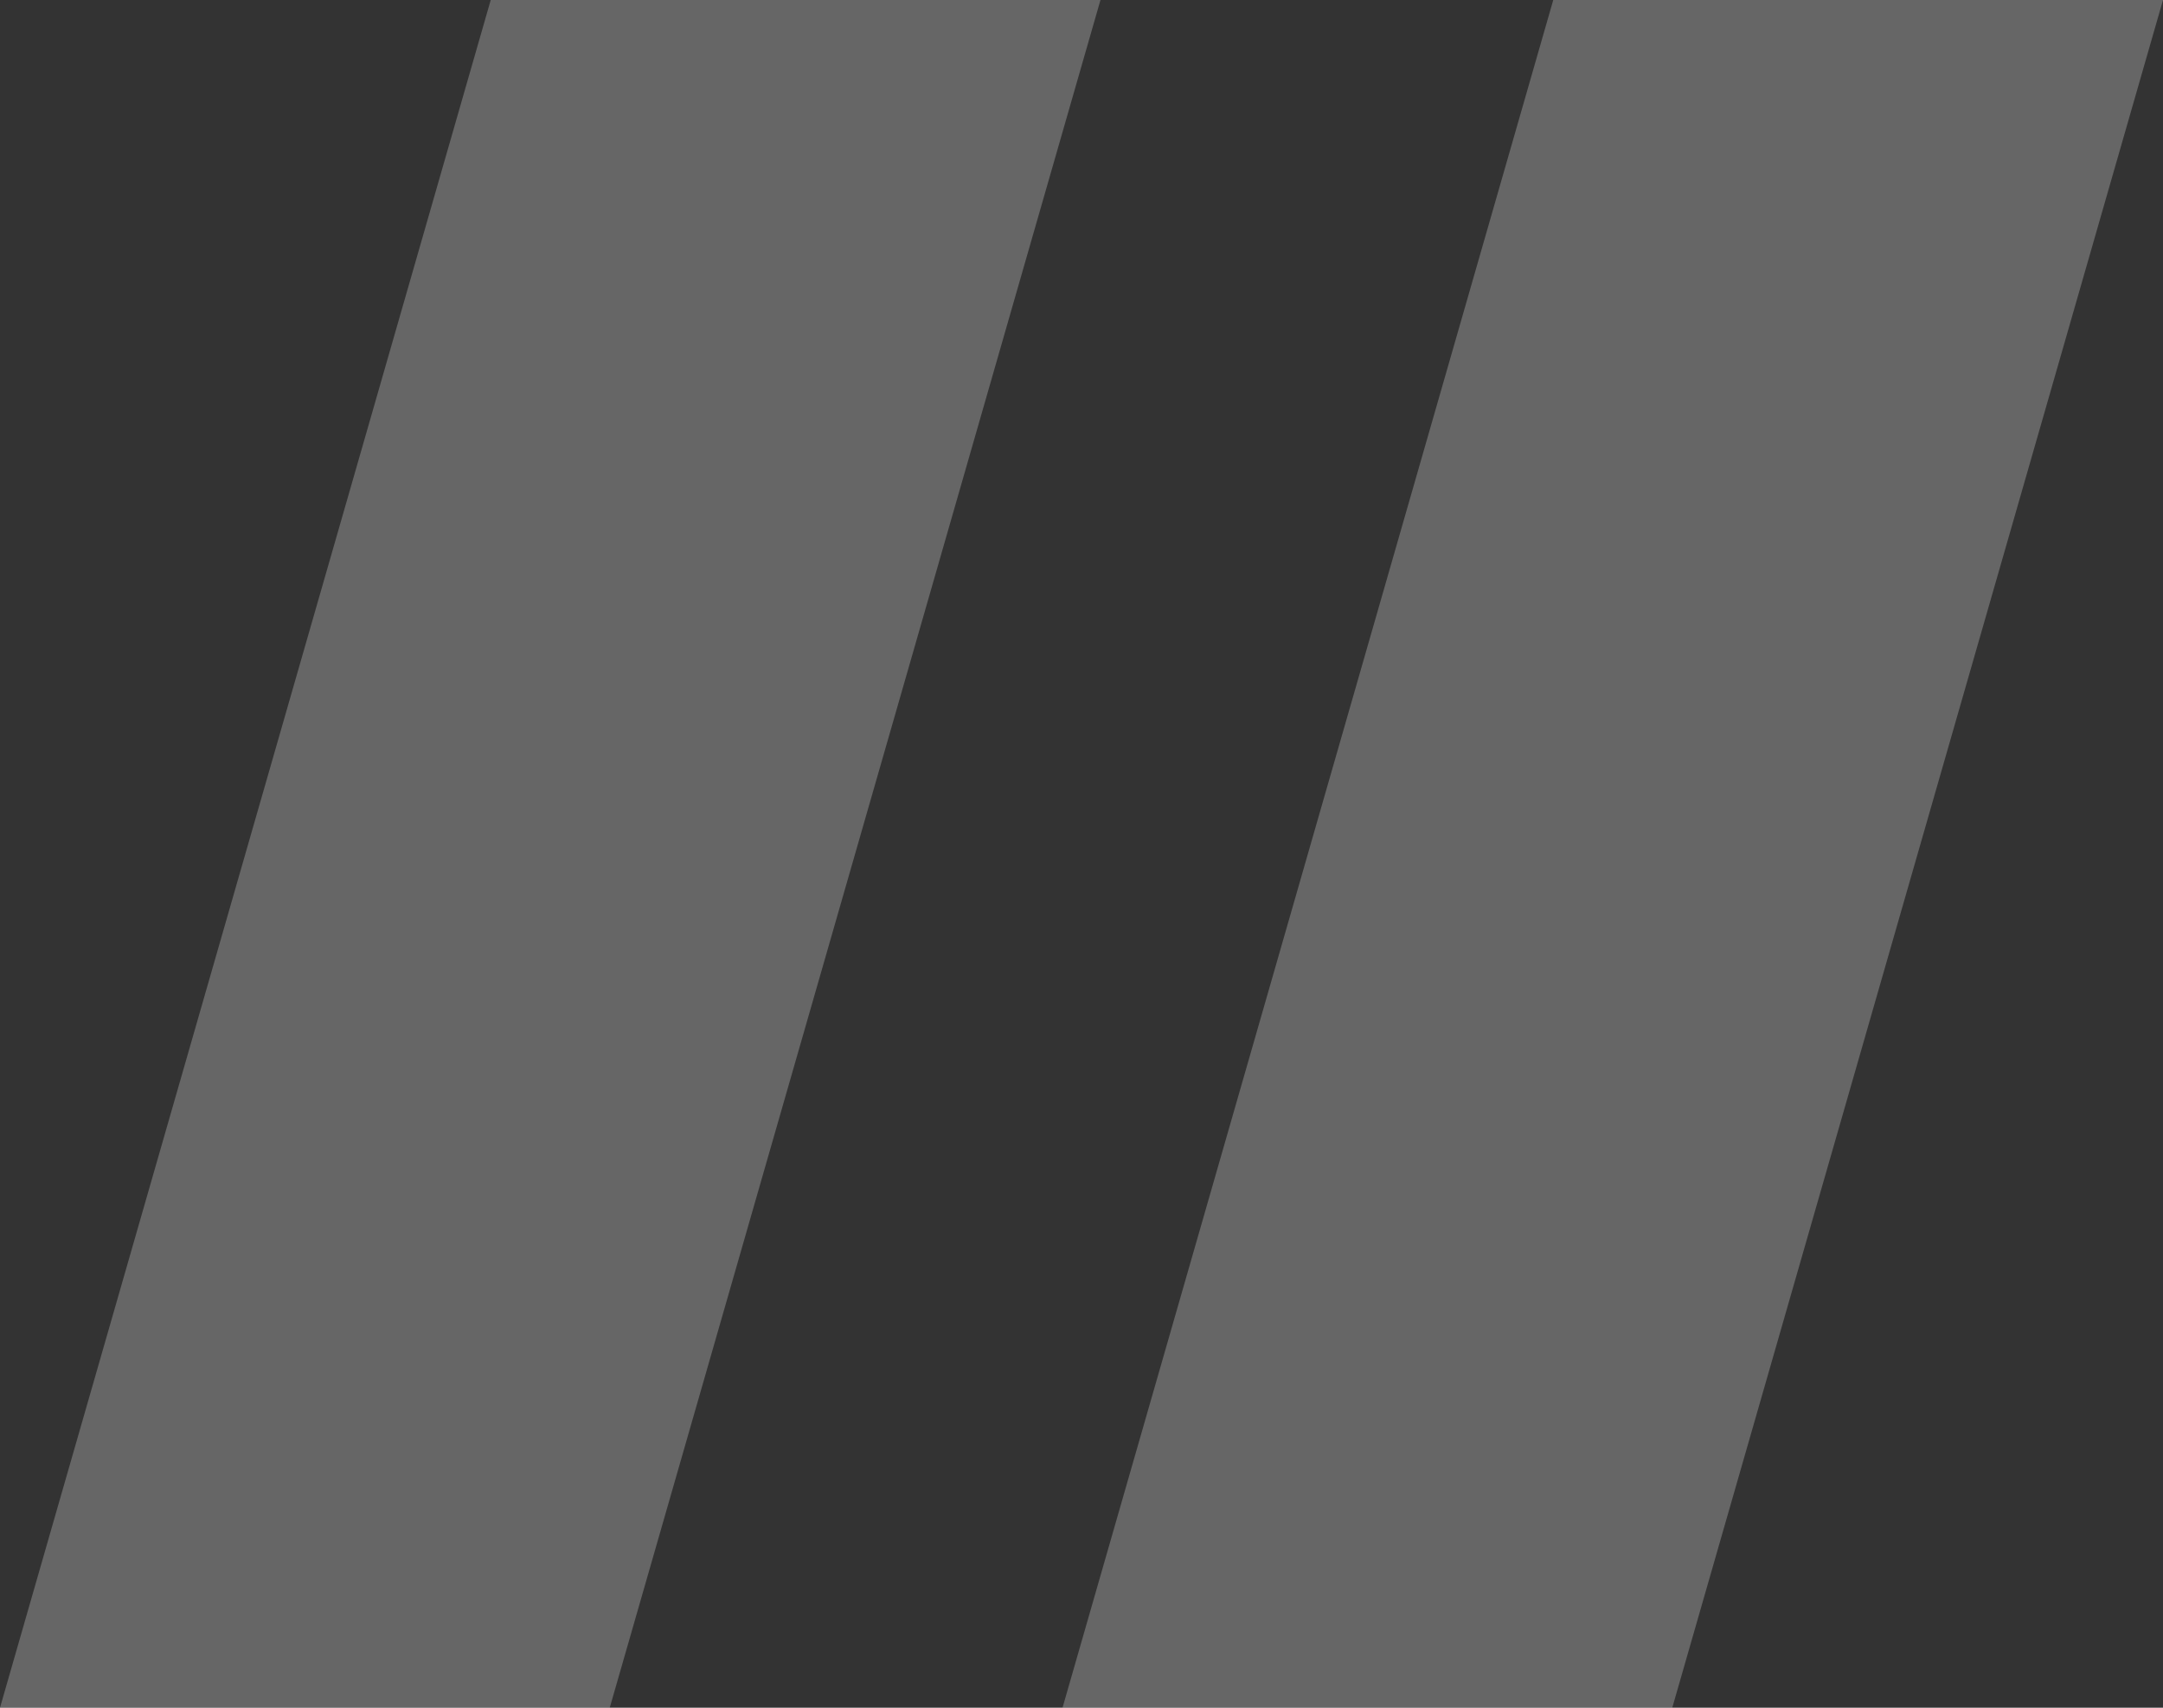
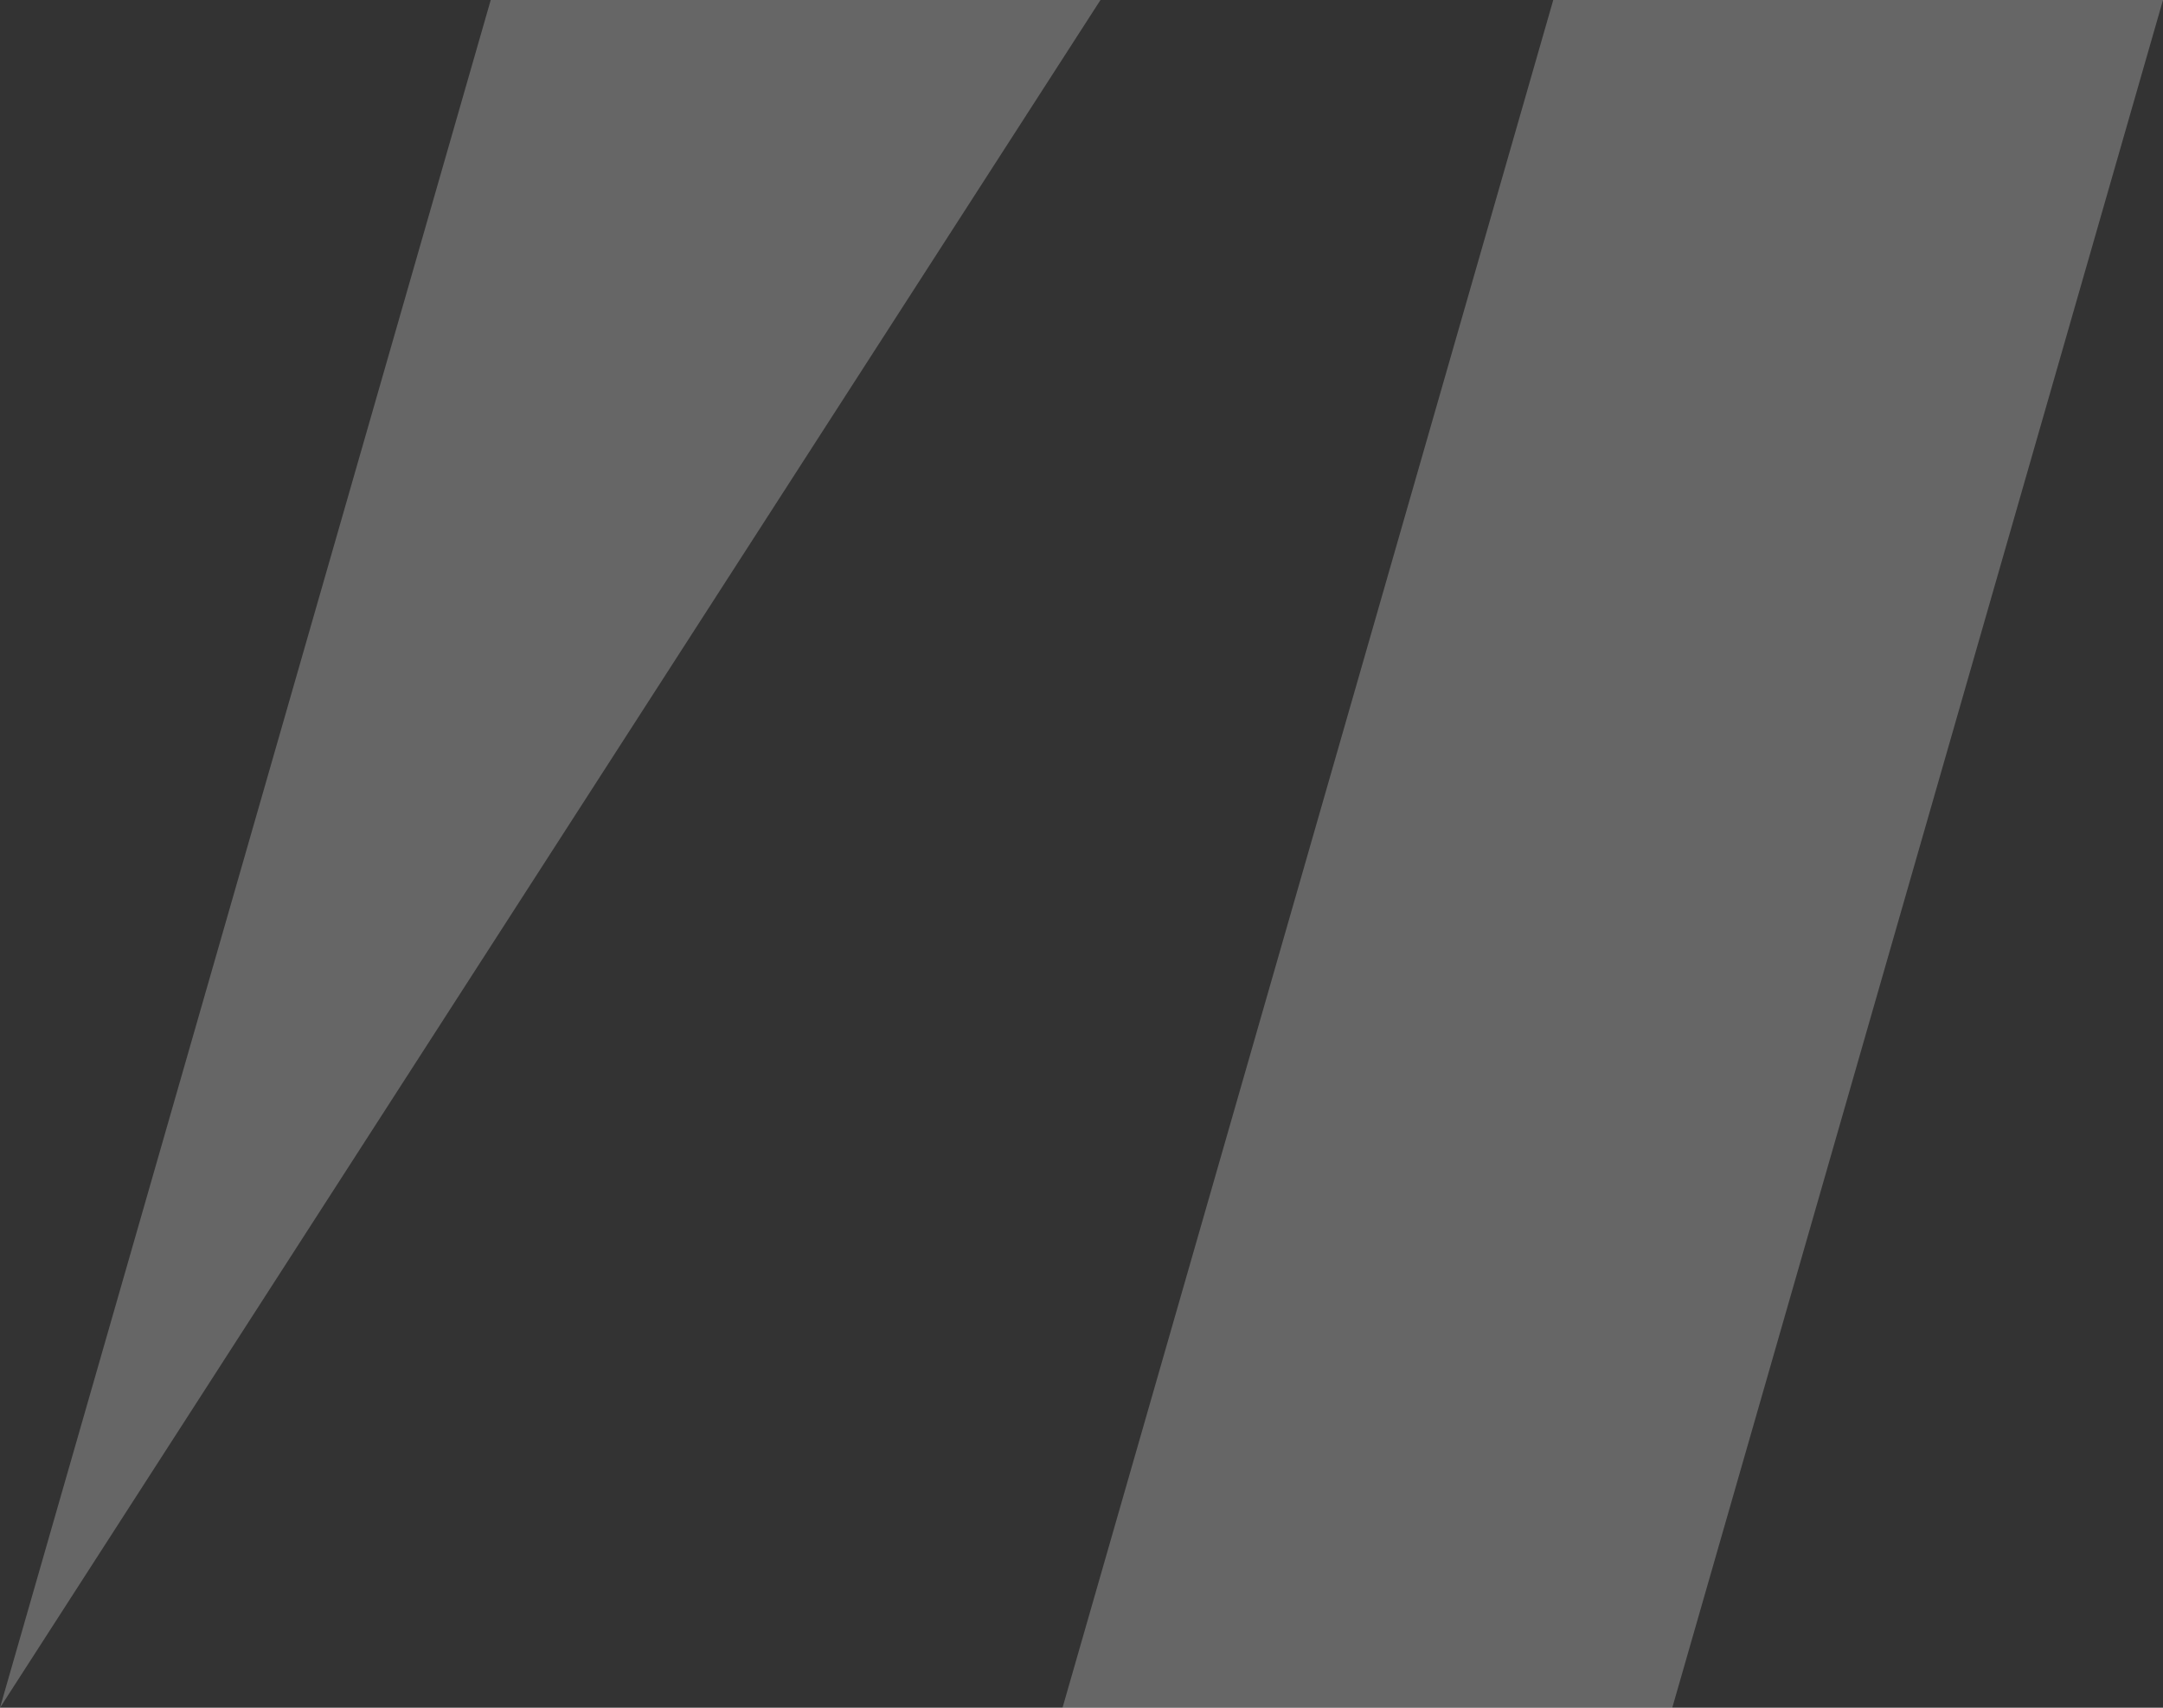
<svg xmlns="http://www.w3.org/2000/svg" width="57" height="45" viewBox="0 0 57 45" fill="none">
  <rect x="0" y="0" width="57" height="45" fill="#333333" stroke="none" />
-   <path fill-rule="evenodd" clip-rule="evenodd" d="M12.932 0L0 45h16.068L29 0H12.932zm28 0L28 45h16.068L57 0H40.932z" fill="#fff" fill-opacity=".25" />
+   <path fill-rule="evenodd" clip-rule="evenodd" d="M12.932 0L0 45L29 0H12.932zm28 0L28 45h16.068L57 0H40.932z" fill="#fff" fill-opacity=".25" />
</svg>